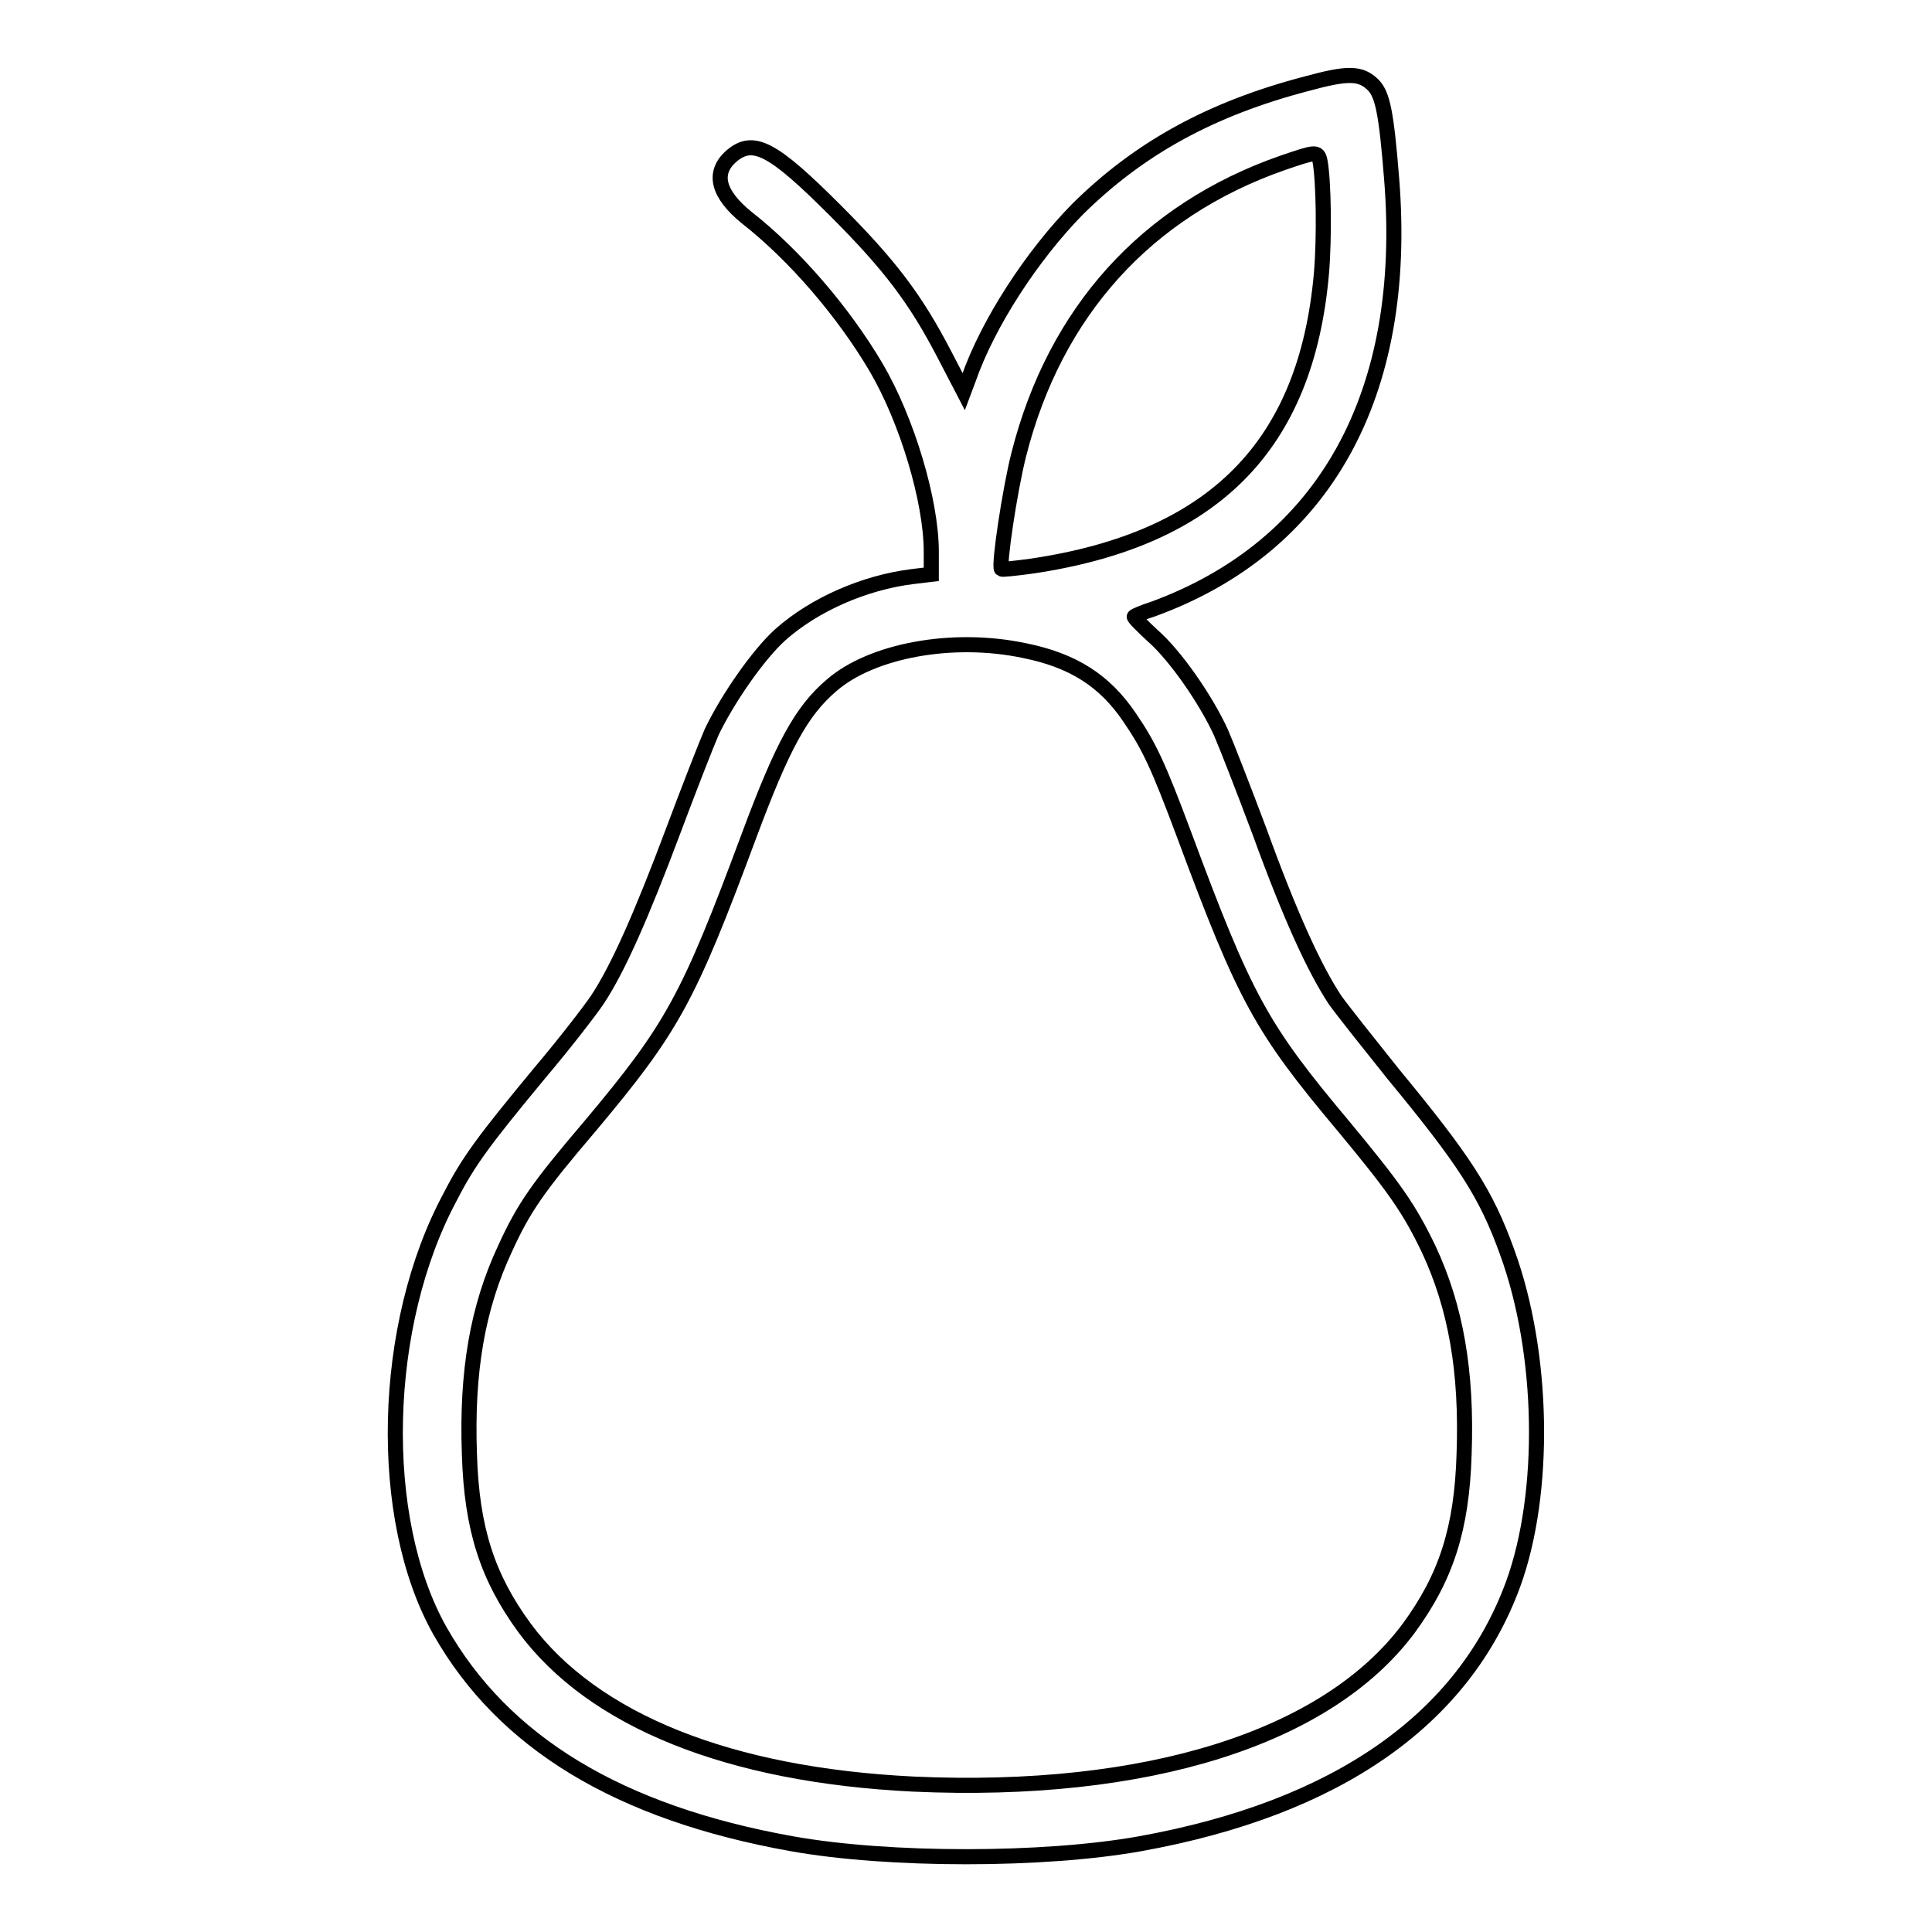
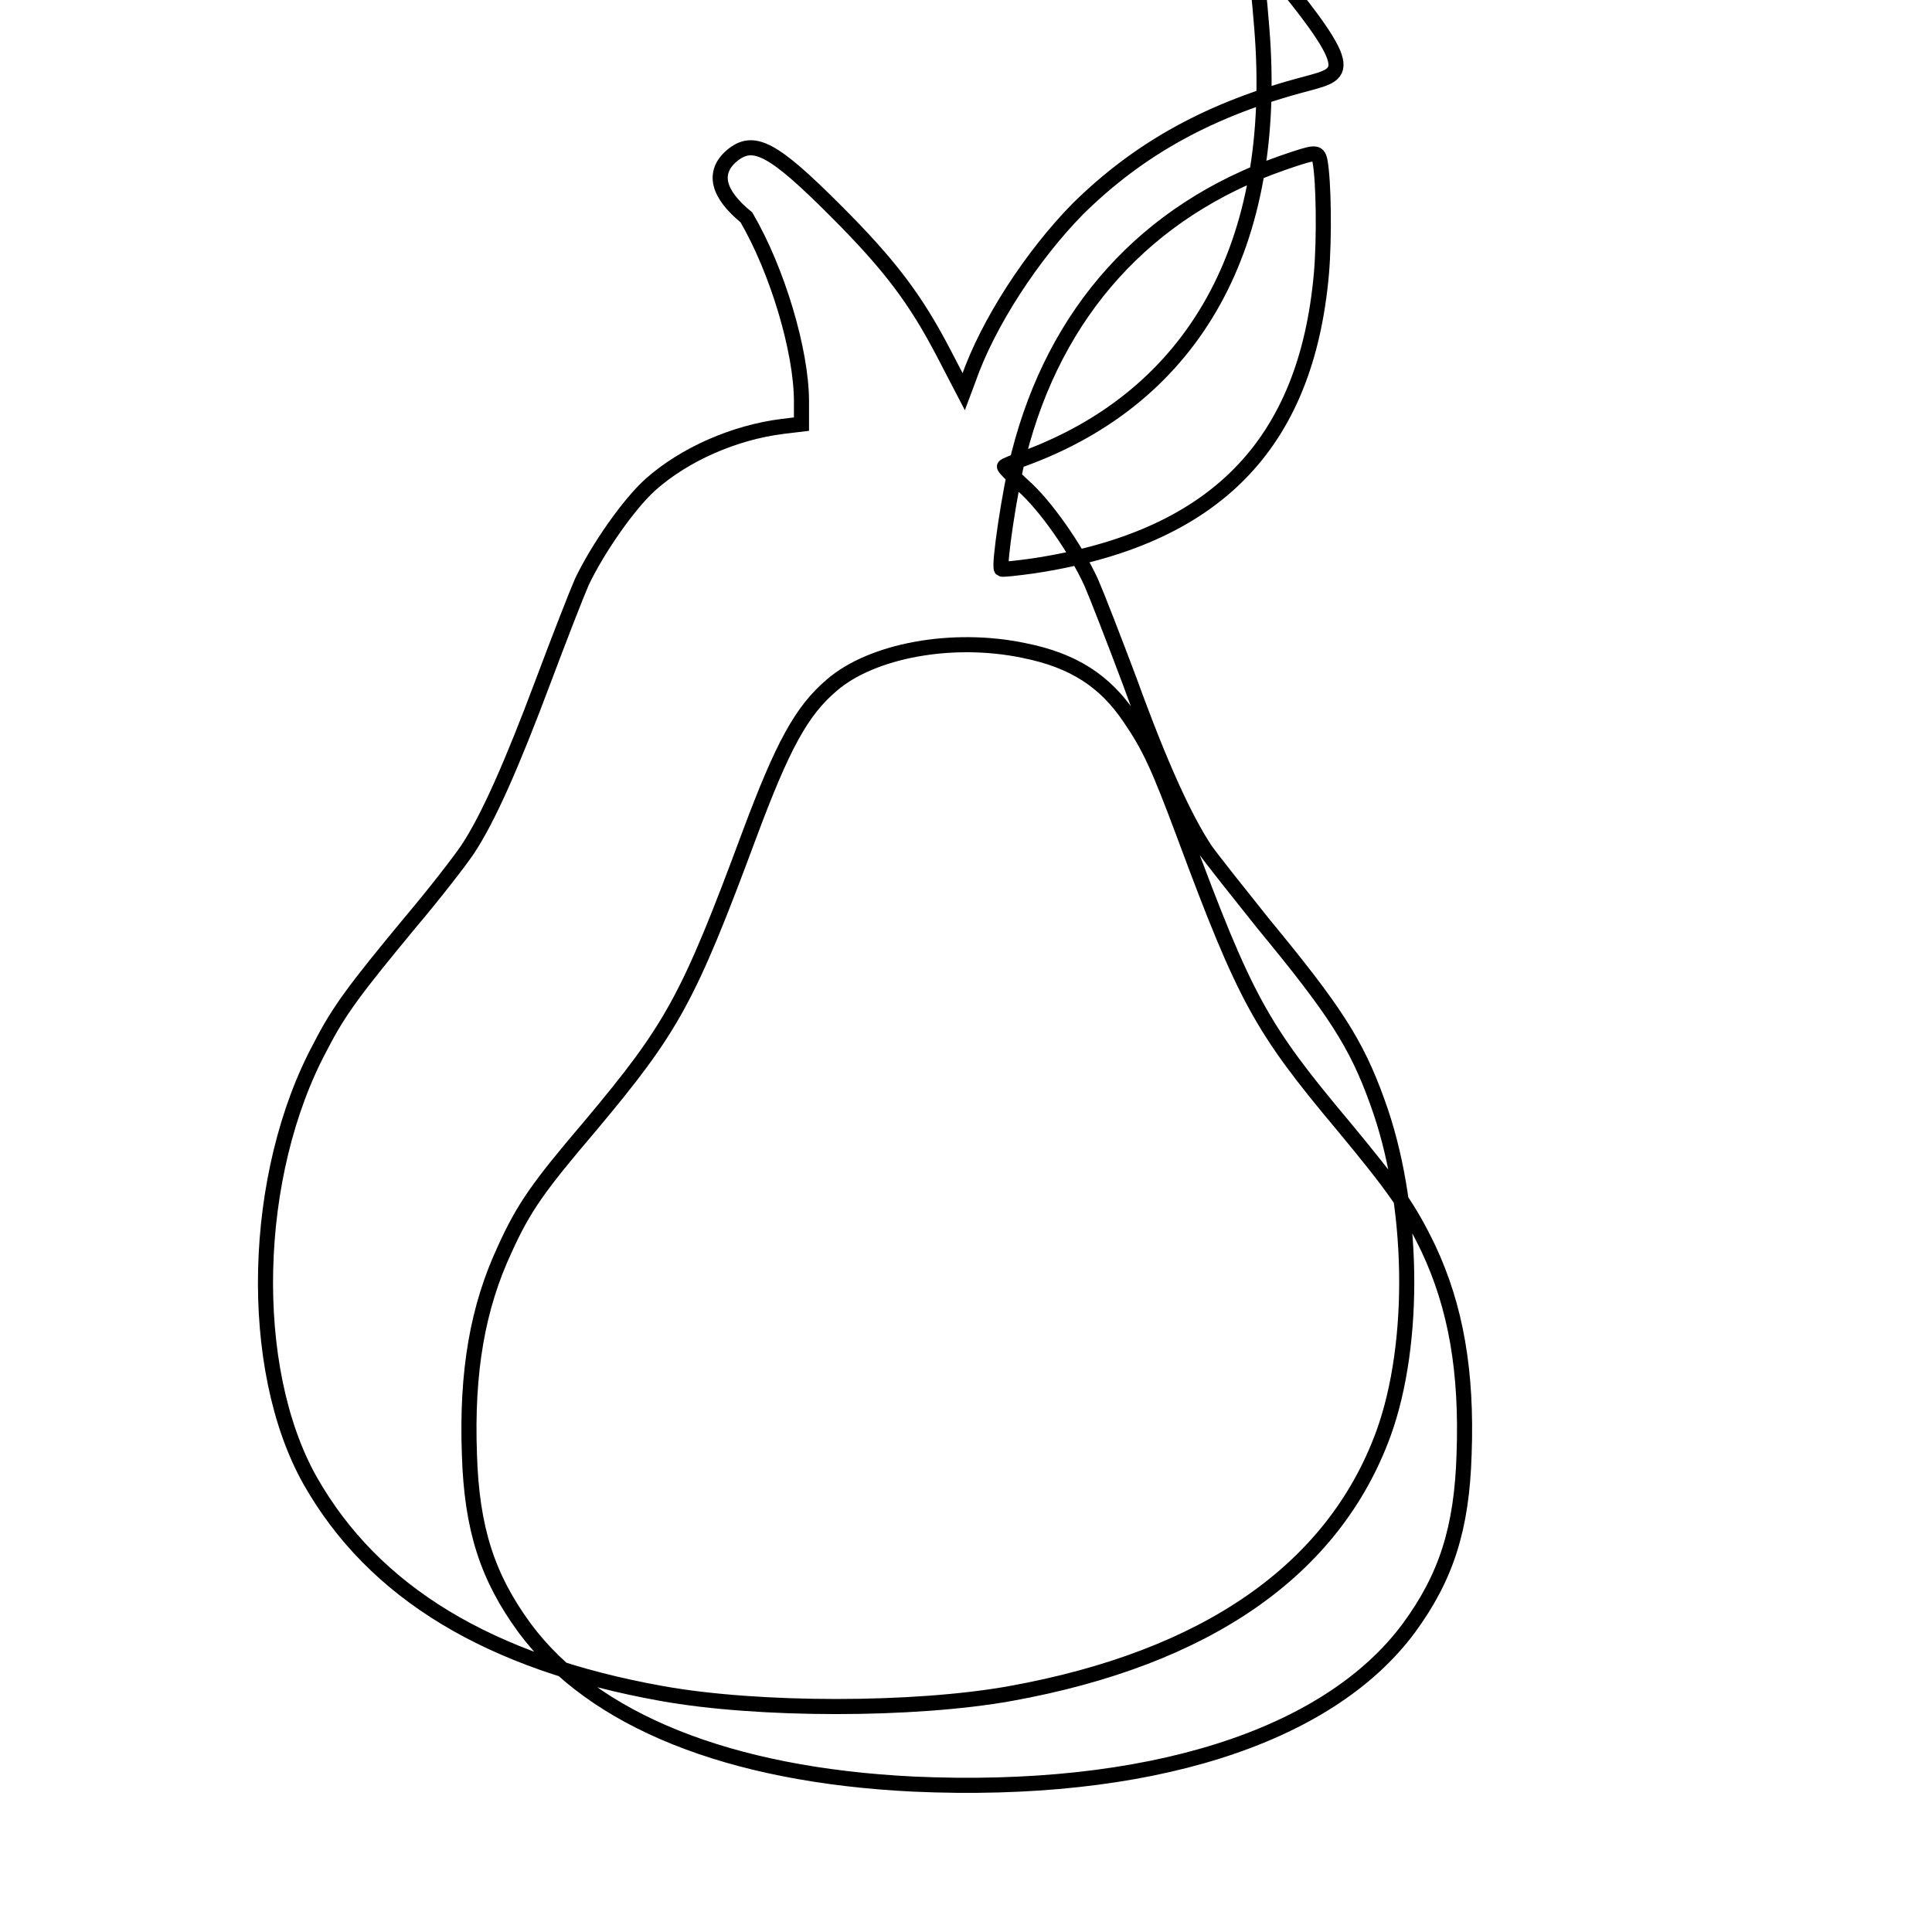
<svg xmlns="http://www.w3.org/2000/svg" version="1.1" x="0px" y="0px" viewBox="0 0 256 256" enable-background="new 0 0 256 256" xml:space="preserve">
  <g>
    <g>
      <g>
-         <path stroke-width="2" fill-opacity="0" stroke="#000000" d="M173.1,11.1c-12.6,3.3-22.1,8.5-30.3,16.6c-6,6.1-11.9,15.1-14.5,22.6l-0.6,1.6l-2.6-5c-3.8-7.3-7.2-11.8-14.4-19c-8.3-8.3-10.9-9.7-13.8-7.2c-2.5,2.2-1.8,5,2,8.1c6.4,5,12.9,12.6,17.2,19.9c4.1,7,7.3,17.7,7.3,24.4v3l-2.5,0.3c-6.4,0.8-13,3.7-17.5,7.7c-2.9,2.6-7,8.5-9.1,12.9c-0.7,1.6-3,7.5-5.1,13.1c-4.2,11.2-7.3,18.2-10,22.3c-1,1.5-4.4,5.9-7.7,9.8c-7.2,8.7-9.4,11.6-11.8,16.3c-9.2,17-9.8,42.7-1.4,57.6c8.4,14.8,23.7,24.1,46.6,28.2c12.8,2.3,33.4,2.3,46.2,0c26-4.7,42.8-16.4,49.4-34.4c4.4-12.1,4.1-30.6-0.8-44c-2.8-7.8-5.7-12.2-15.1-23.6c-3.2-4-6.7-8.4-7.7-9.8c-2.7-4.1-5.9-11-10-22.3c-2.1-5.6-4.4-11.5-5.1-13.1c-2-4.4-6.1-10.3-9.1-12.9c-1.4-1.3-2.5-2.4-2.4-2.5c0.1-0.1,1.2-0.6,2.5-1c22.7-8.3,33.9-28.4,31.6-57c-0.7-8.8-1.2-11.1-2.4-12.4C180.3,9.6,178.6,9.6,173.1,11.1z M174.9,21.3c0.5,2.6,0.6,10.2,0.2,14.9c-2,22.8-14.2,35.2-38.3,38.8c-2.2,0.3-4,0.5-4.1,0.4c-0.4-0.4,1.1-10.5,2.3-15.2c4.8-18.9,16.9-32.3,34.9-38.6C174.3,20.1,174.6,20,174.9,21.3z M135.7,86.2c6.5,1.3,10.7,4,14,8.9c2.6,3.8,3.8,6.4,7.2,15.5c8.1,21.8,10.2,25.6,21.1,38.6c6.8,8.2,8.7,10.9,11.3,16.3c3.6,7.7,5.1,16.2,4.7,27.2c-0.3,9.9-2.4,16.3-7.3,23c-10.8,14.6-34.8,22.1-65.7,20.7c-24.4-1.2-42.4-8.4-51.5-20.7c-4.9-6.7-7-13.1-7.3-23c-0.4-11,1.1-19.5,4.7-27.2c2.5-5.5,4.4-8.2,11.3-16.3c10.9-13,13-16.8,21.1-38.6c4.4-11.8,6.9-16.4,10.9-19.8C115.5,86.2,126.2,84.2,135.7,86.2z" />
+         <path stroke-width="2" fill-opacity="0" stroke="#000000" d="M173.1,11.1c-12.6,3.3-22.1,8.5-30.3,16.6c-6,6.1-11.9,15.1-14.5,22.6l-0.6,1.6l-2.6-5c-3.8-7.3-7.2-11.8-14.4-19c-8.3-8.3-10.9-9.7-13.8-7.2c-2.5,2.2-1.8,5,2,8.1c4.1,7,7.3,17.7,7.3,24.4v3l-2.5,0.3c-6.4,0.8-13,3.7-17.5,7.7c-2.9,2.6-7,8.5-9.1,12.9c-0.7,1.6-3,7.5-5.1,13.1c-4.2,11.2-7.3,18.2-10,22.3c-1,1.5-4.4,5.9-7.7,9.8c-7.2,8.7-9.4,11.6-11.8,16.3c-9.2,17-9.8,42.7-1.4,57.6c8.4,14.8,23.7,24.1,46.6,28.2c12.8,2.3,33.4,2.3,46.2,0c26-4.7,42.8-16.4,49.4-34.4c4.4-12.1,4.1-30.6-0.8-44c-2.8-7.8-5.7-12.2-15.1-23.6c-3.2-4-6.7-8.4-7.7-9.8c-2.7-4.1-5.9-11-10-22.3c-2.1-5.6-4.4-11.5-5.1-13.1c-2-4.4-6.1-10.3-9.1-12.9c-1.4-1.3-2.5-2.4-2.4-2.5c0.1-0.1,1.2-0.6,2.5-1c22.7-8.3,33.9-28.4,31.6-57c-0.7-8.8-1.2-11.1-2.4-12.4C180.3,9.6,178.6,9.6,173.1,11.1z M174.9,21.3c0.5,2.6,0.6,10.2,0.2,14.9c-2,22.8-14.2,35.2-38.3,38.8c-2.2,0.3-4,0.5-4.1,0.4c-0.4-0.4,1.1-10.5,2.3-15.2c4.8-18.9,16.9-32.3,34.9-38.6C174.3,20.1,174.6,20,174.9,21.3z M135.7,86.2c6.5,1.3,10.7,4,14,8.9c2.6,3.8,3.8,6.4,7.2,15.5c8.1,21.8,10.2,25.6,21.1,38.6c6.8,8.2,8.7,10.9,11.3,16.3c3.6,7.7,5.1,16.2,4.7,27.2c-0.3,9.9-2.4,16.3-7.3,23c-10.8,14.6-34.8,22.1-65.7,20.7c-24.4-1.2-42.4-8.4-51.5-20.7c-4.9-6.7-7-13.1-7.3-23c-0.4-11,1.1-19.5,4.7-27.2c2.5-5.5,4.4-8.2,11.3-16.3c10.9-13,13-16.8,21.1-38.6c4.4-11.8,6.9-16.4,10.9-19.8C115.5,86.2,126.2,84.2,135.7,86.2z" />
      </g>
    </g>
  </g>
</svg>